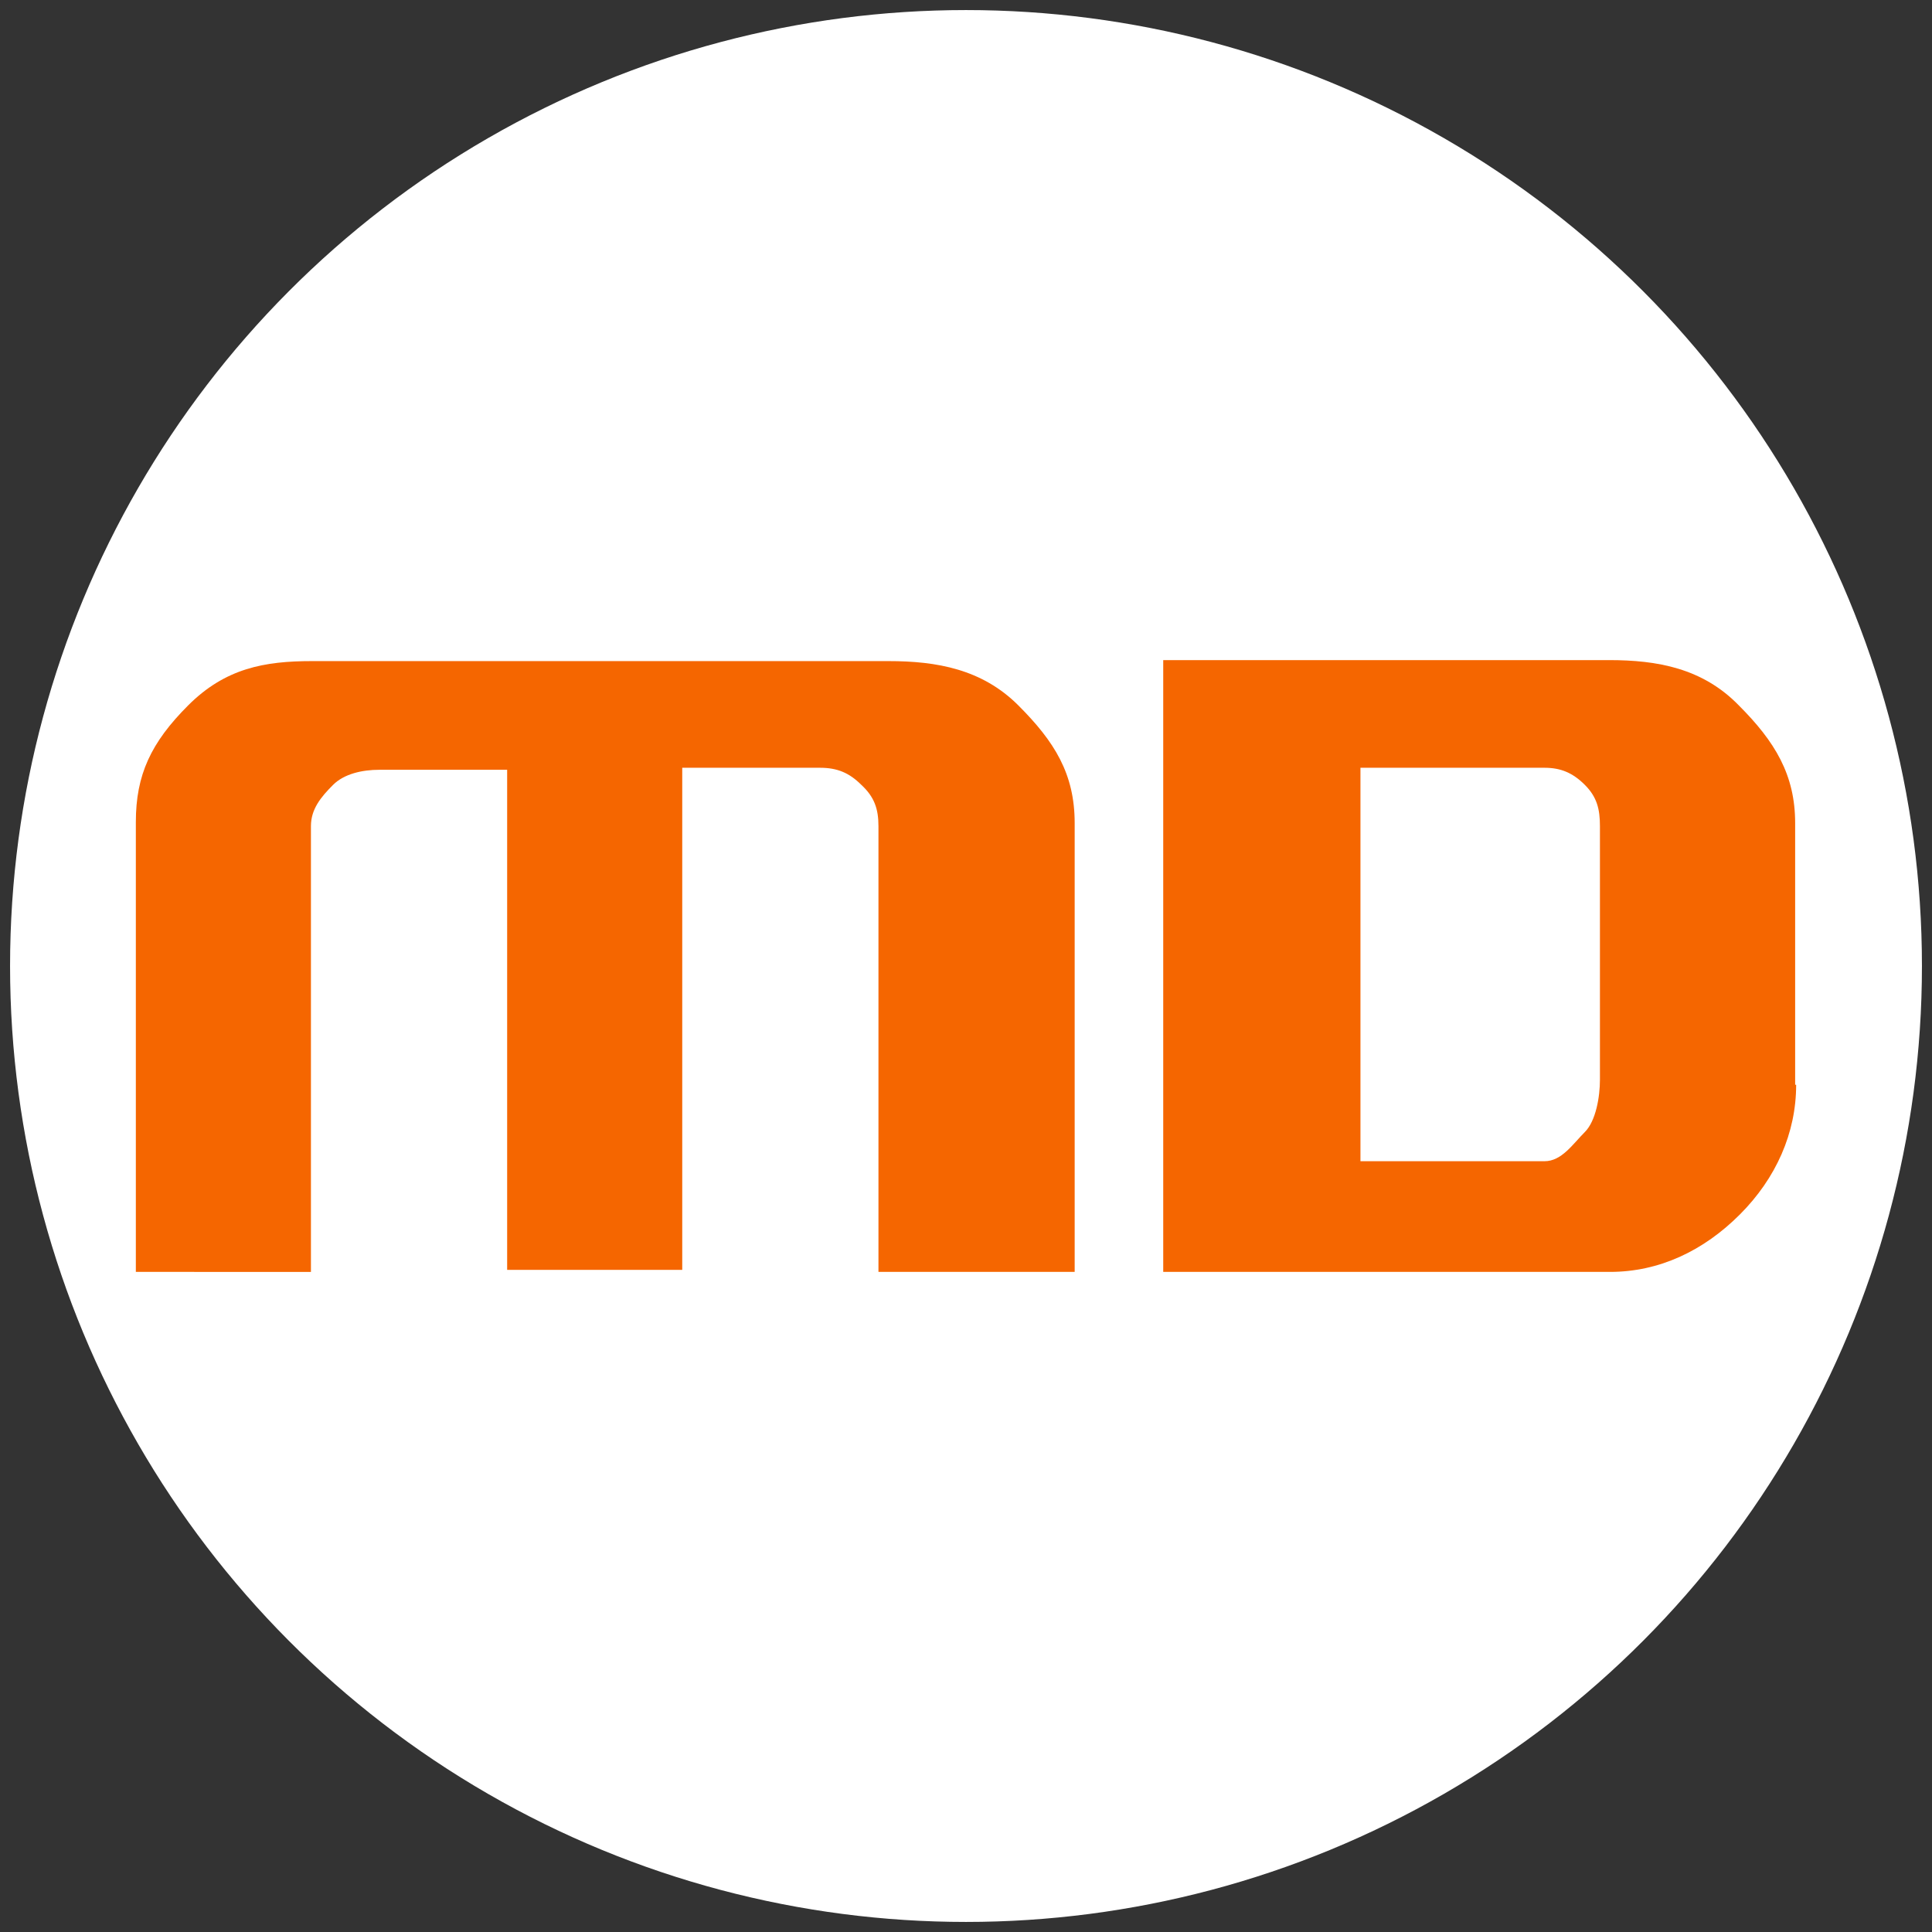
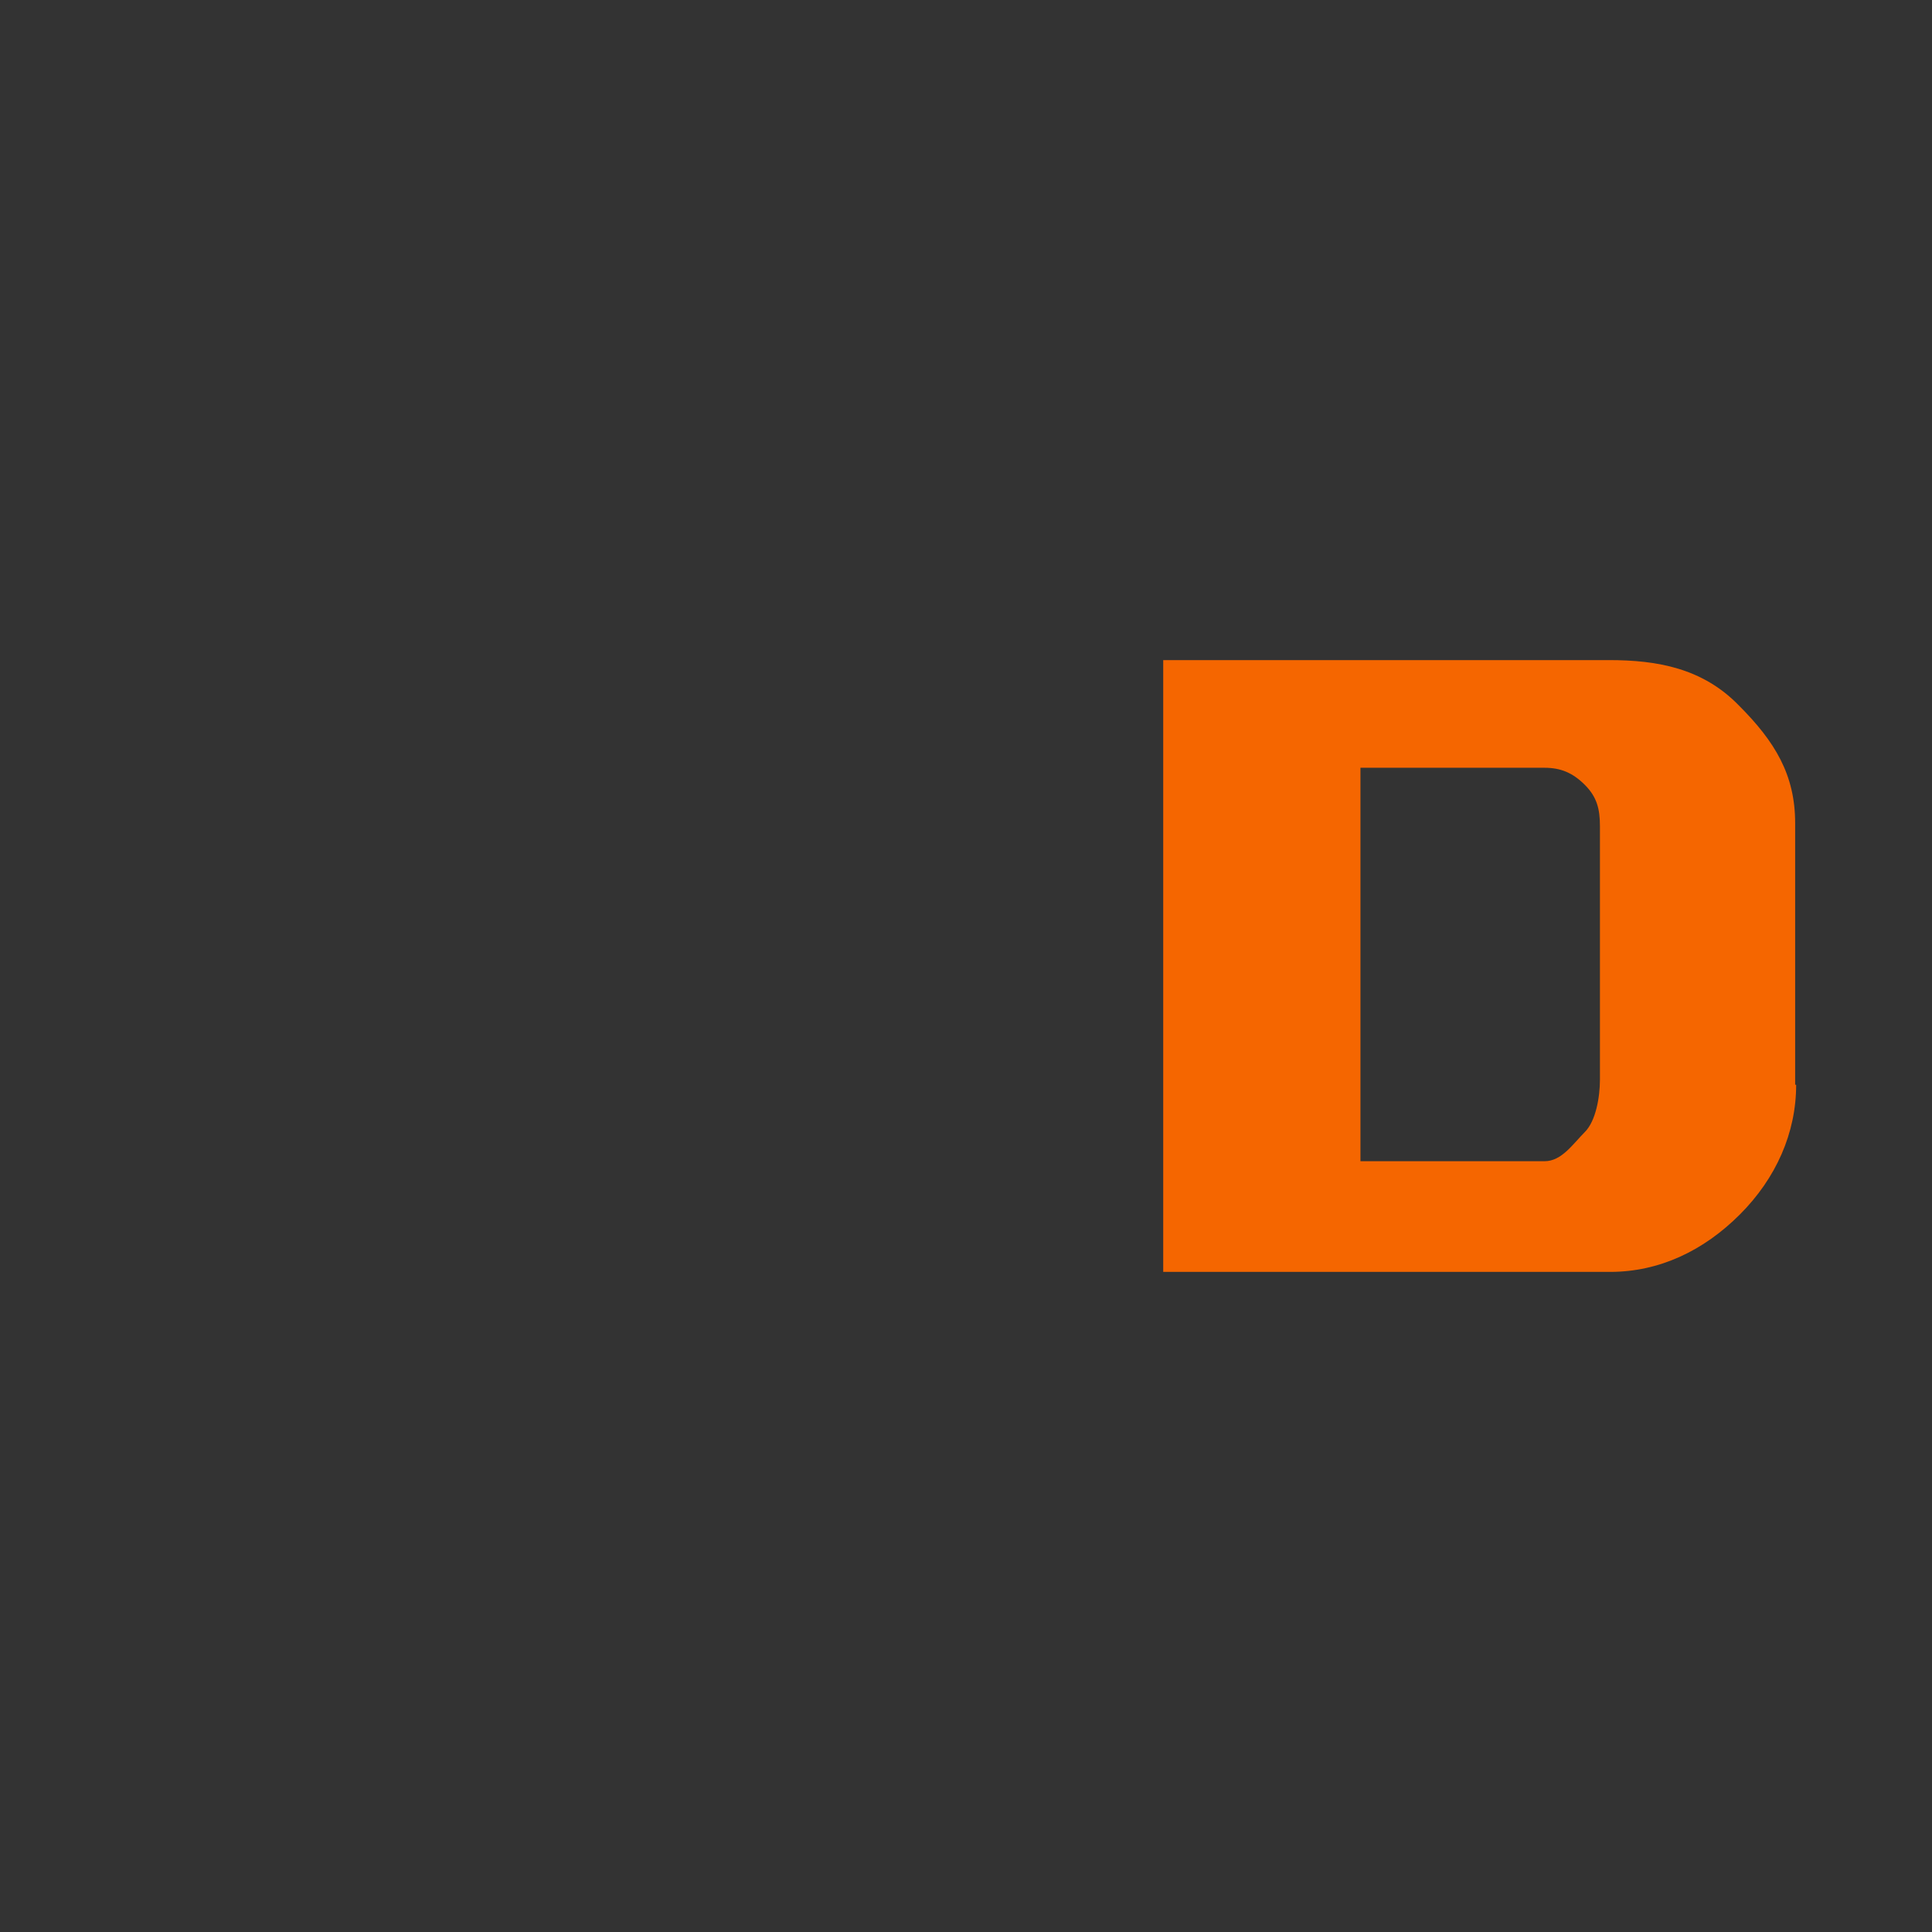
<svg xmlns="http://www.w3.org/2000/svg" version="1.1" id="Capa_1" x="0px" y="0px" viewBox="0 0 192 192" style="enable-background:new 0 0 192 192;" xml:space="preserve">
  <rect x="0" y="0" width="192" height="192" fill="#333333" stroke="none" />
  <style type="text/css">
	.st0{fill:#FFFFFF;}
	.st1{fill:#F56600;}
</style>
-   <circle class="st0" cx="96" cy="96" r="95" />
  <g id="XMLID_67_">
-     <path id="XMLID_71_" class="st1" d="M106.9,126.4H87.3V82.1c0-1.7-0.4-2.9-1.7-4.1c-1.2-1.2-2.4-1.7-4.1-1.7H67.8v49.9H50.4V76.5   H37.7c-1.7,0-3.5,0.4-4.6,1.5c-1.2,1.2-2.2,2.4-2.2,4.1v44.3H13.5V81.7c0-4.7,1.5-7.9,5.2-11.6s7.6-4.4,12.3-4.4h57.3   c4.8,0,9.3,0.8,12.9,4.4c3.6,3.6,5.6,6.8,5.6,11.7v44.6H106.9z" />
    <path id="XMLID_68_" class="st1" d="M178.5,107.8c0,4.8-2,9.3-5.6,12.9c-3.6,3.6-8,5.7-12.9,5.7h-44.4V65.6h44.3   c4.8,0,9.3,0.8,12.9,4.5c3.6,3.6,5.6,6.9,5.6,11.7v26H178.5z M159,107.3V82.1c0-1.7-0.3-2.9-1.5-4.1c-1.2-1.2-2.4-1.7-4-1.7h-18.3   v39.1h18.3c1.7,0,2.8-1.7,4-2.9C158.6,111.4,159,109,159,107.3z" />
  </g>
</svg>